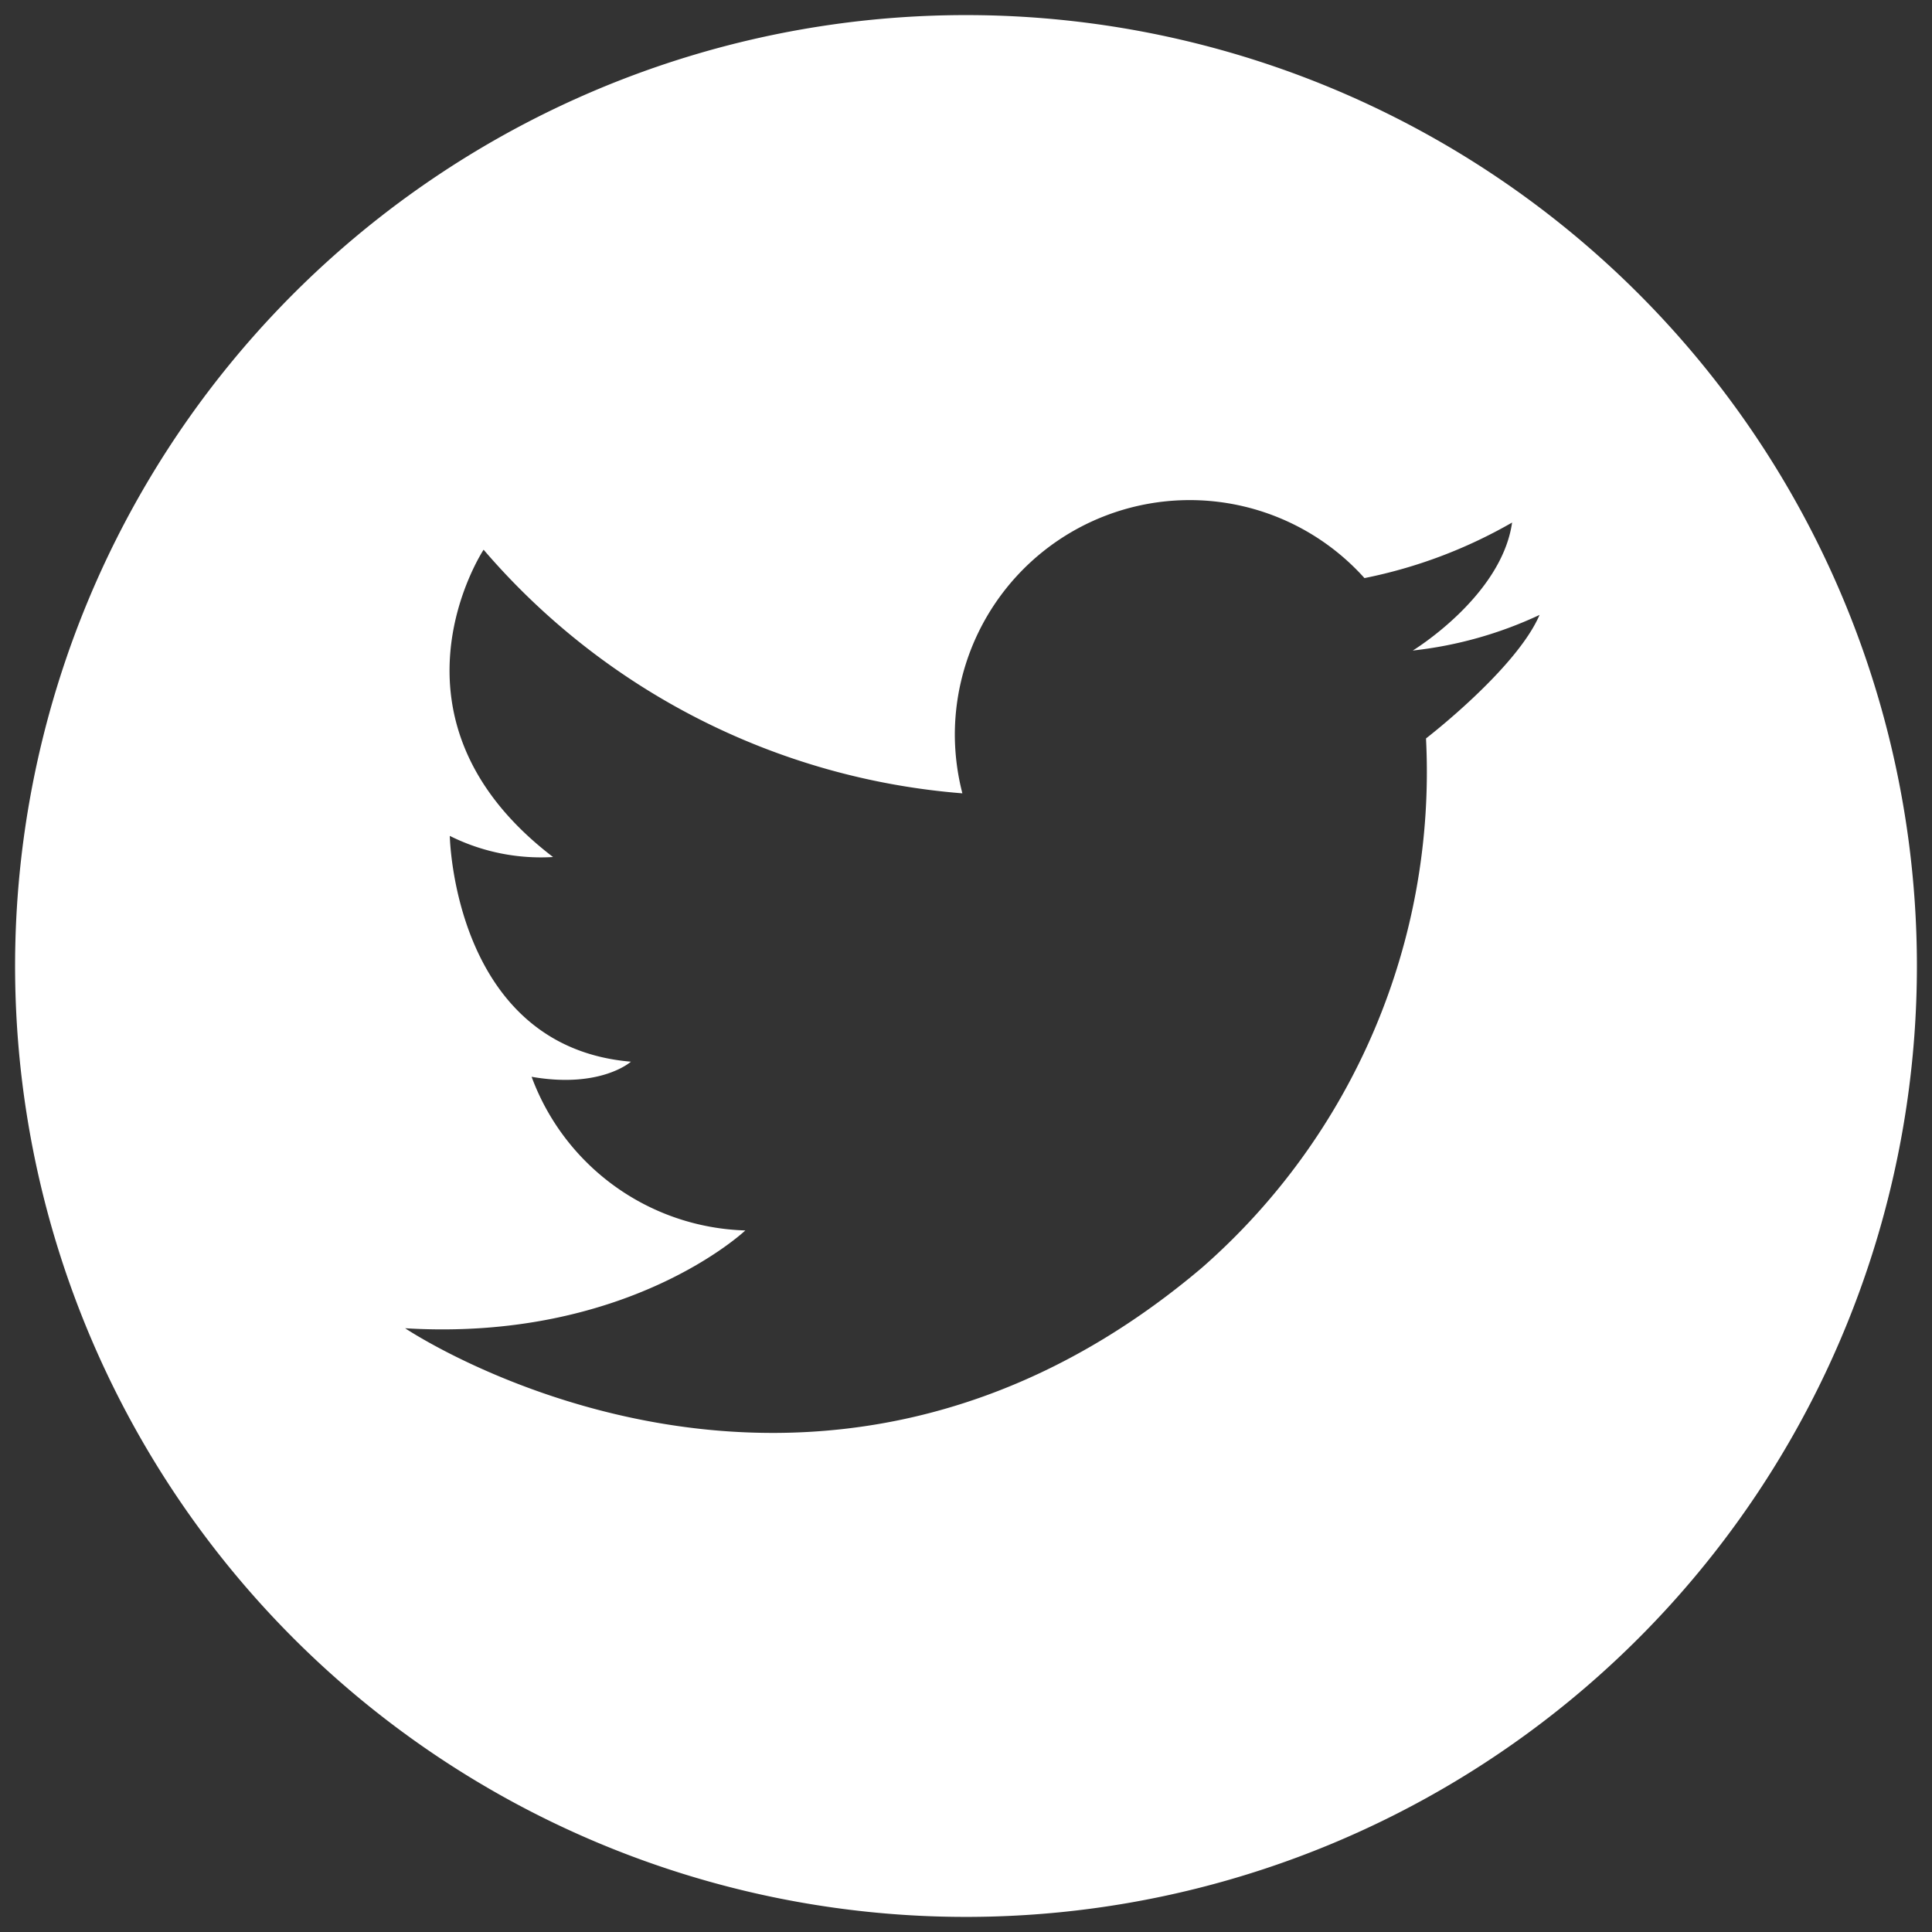
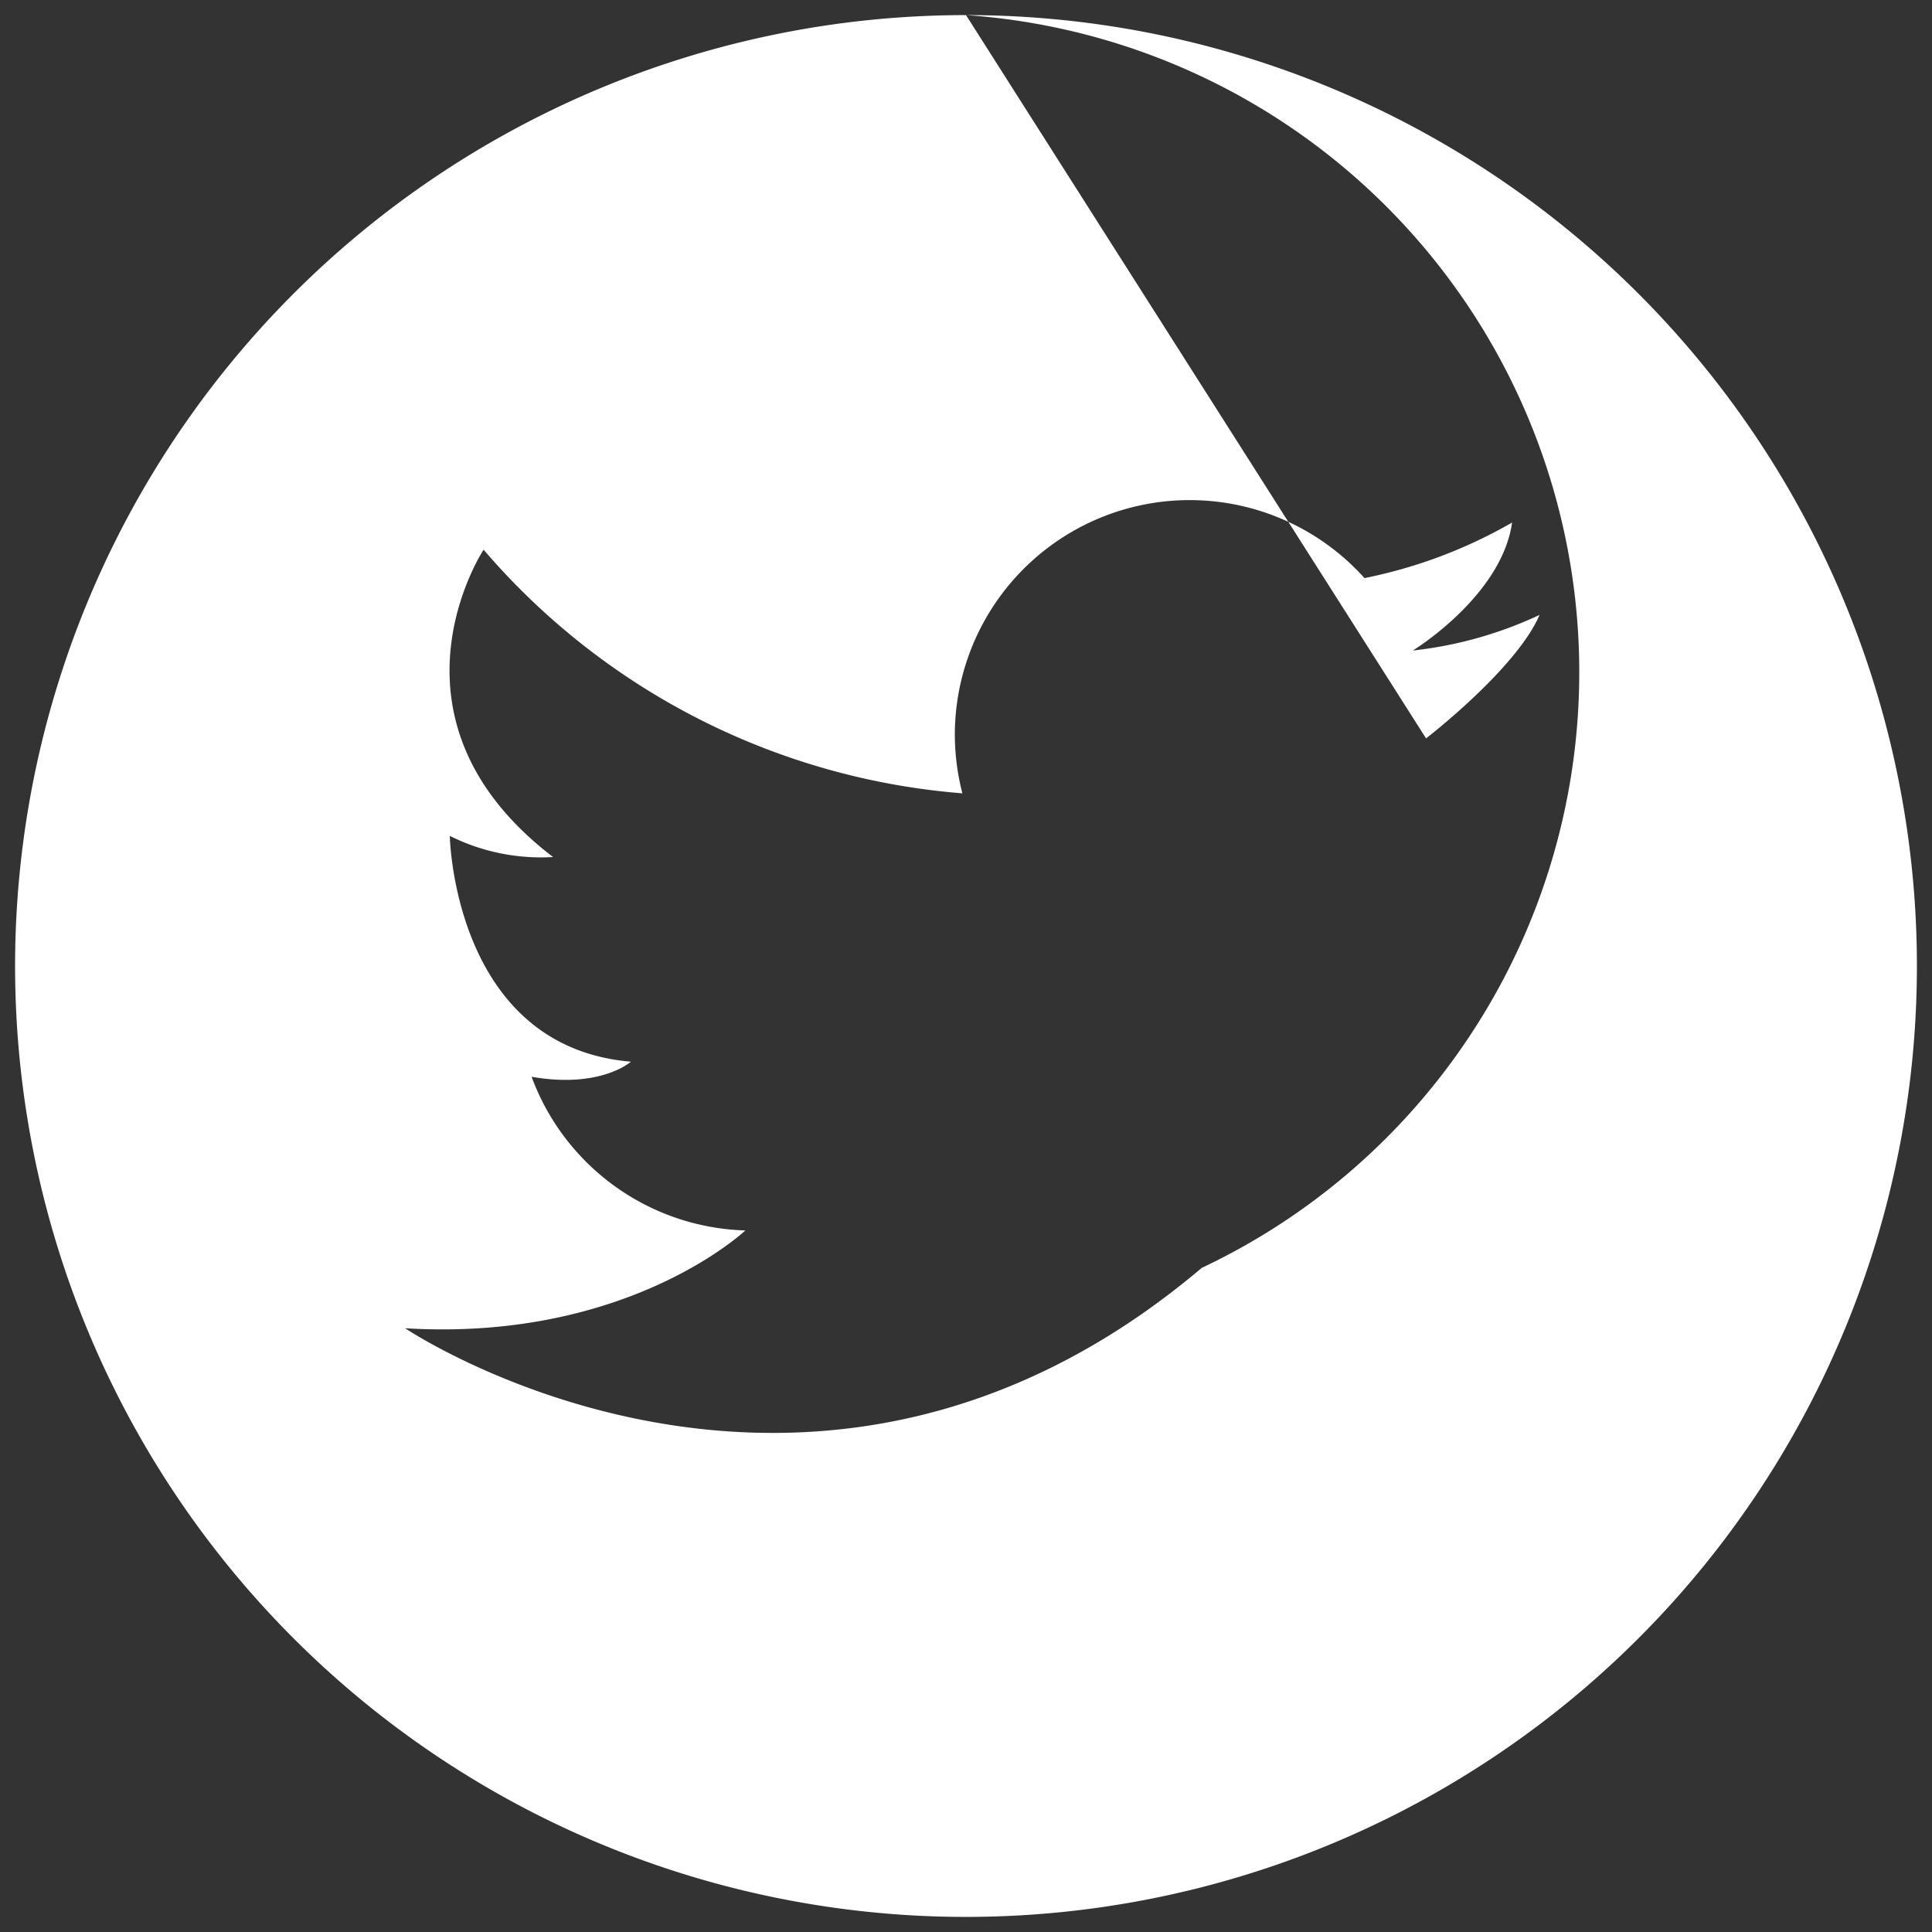
<svg xmlns="http://www.w3.org/2000/svg" id="White-Button_copy" data-name="White-Button copy" viewBox="0 0 64 64">
  <rect x="0" y="0" width="64" height="64" fill="#333333" stroke="none" />
  <defs>
    <style>.cls-1{fill:#fff;}</style>
  </defs>
-   <path class="cls-1" d="M32,.5A31.5,31.5,0,1,0,63.5,32,31.5,31.5,0,0,0,32,.5Zm15.24,24A21.82,21.82,0,0,1,39.81,42c-13,11-26.39,2-26.39,2,7.38.45,11.27-3.24,11.27-3.24a7.79,7.79,0,0,1-7.08-5.09c2.29.4,3.29-.5,3.29-.5-5.88-.5-6-7.48-6-7.48a6.75,6.75,0,0,0,3.42.7c-6-4.59-2.3-10.18-2.3-10.18a23.32,23.32,0,0,0,15.86,8.07,7.86,7.86,0,0,1-.25-1.93,7.78,7.78,0,0,1,13.57-5.2,16.17,16.17,0,0,0,4.89-1.84c-.35,2.45-3.29,4.24-3.29,4.24A13.29,13.29,0,0,0,51,20.37c-.77,1.79-3.76,4.09-3.76,4.09Z" />
+   <path class="cls-1" d="M32,.5A31.5,31.5,0,1,0,63.5,32,31.5,31.5,0,0,0,32,.5ZA21.82,21.82,0,0,1,39.81,42c-13,11-26.39,2-26.39,2,7.38.45,11.27-3.24,11.27-3.24a7.79,7.79,0,0,1-7.08-5.09c2.29.4,3.29-.5,3.29-.5-5.88-.5-6-7.48-6-7.48a6.75,6.75,0,0,0,3.42.7c-6-4.59-2.3-10.18-2.3-10.18a23.32,23.32,0,0,0,15.86,8.07,7.86,7.86,0,0,1-.25-1.93,7.78,7.78,0,0,1,13.57-5.2,16.17,16.17,0,0,0,4.89-1.84c-.35,2.45-3.29,4.24-3.29,4.24A13.29,13.29,0,0,0,51,20.37c-.77,1.79-3.76,4.09-3.76,4.09Z" />
</svg>